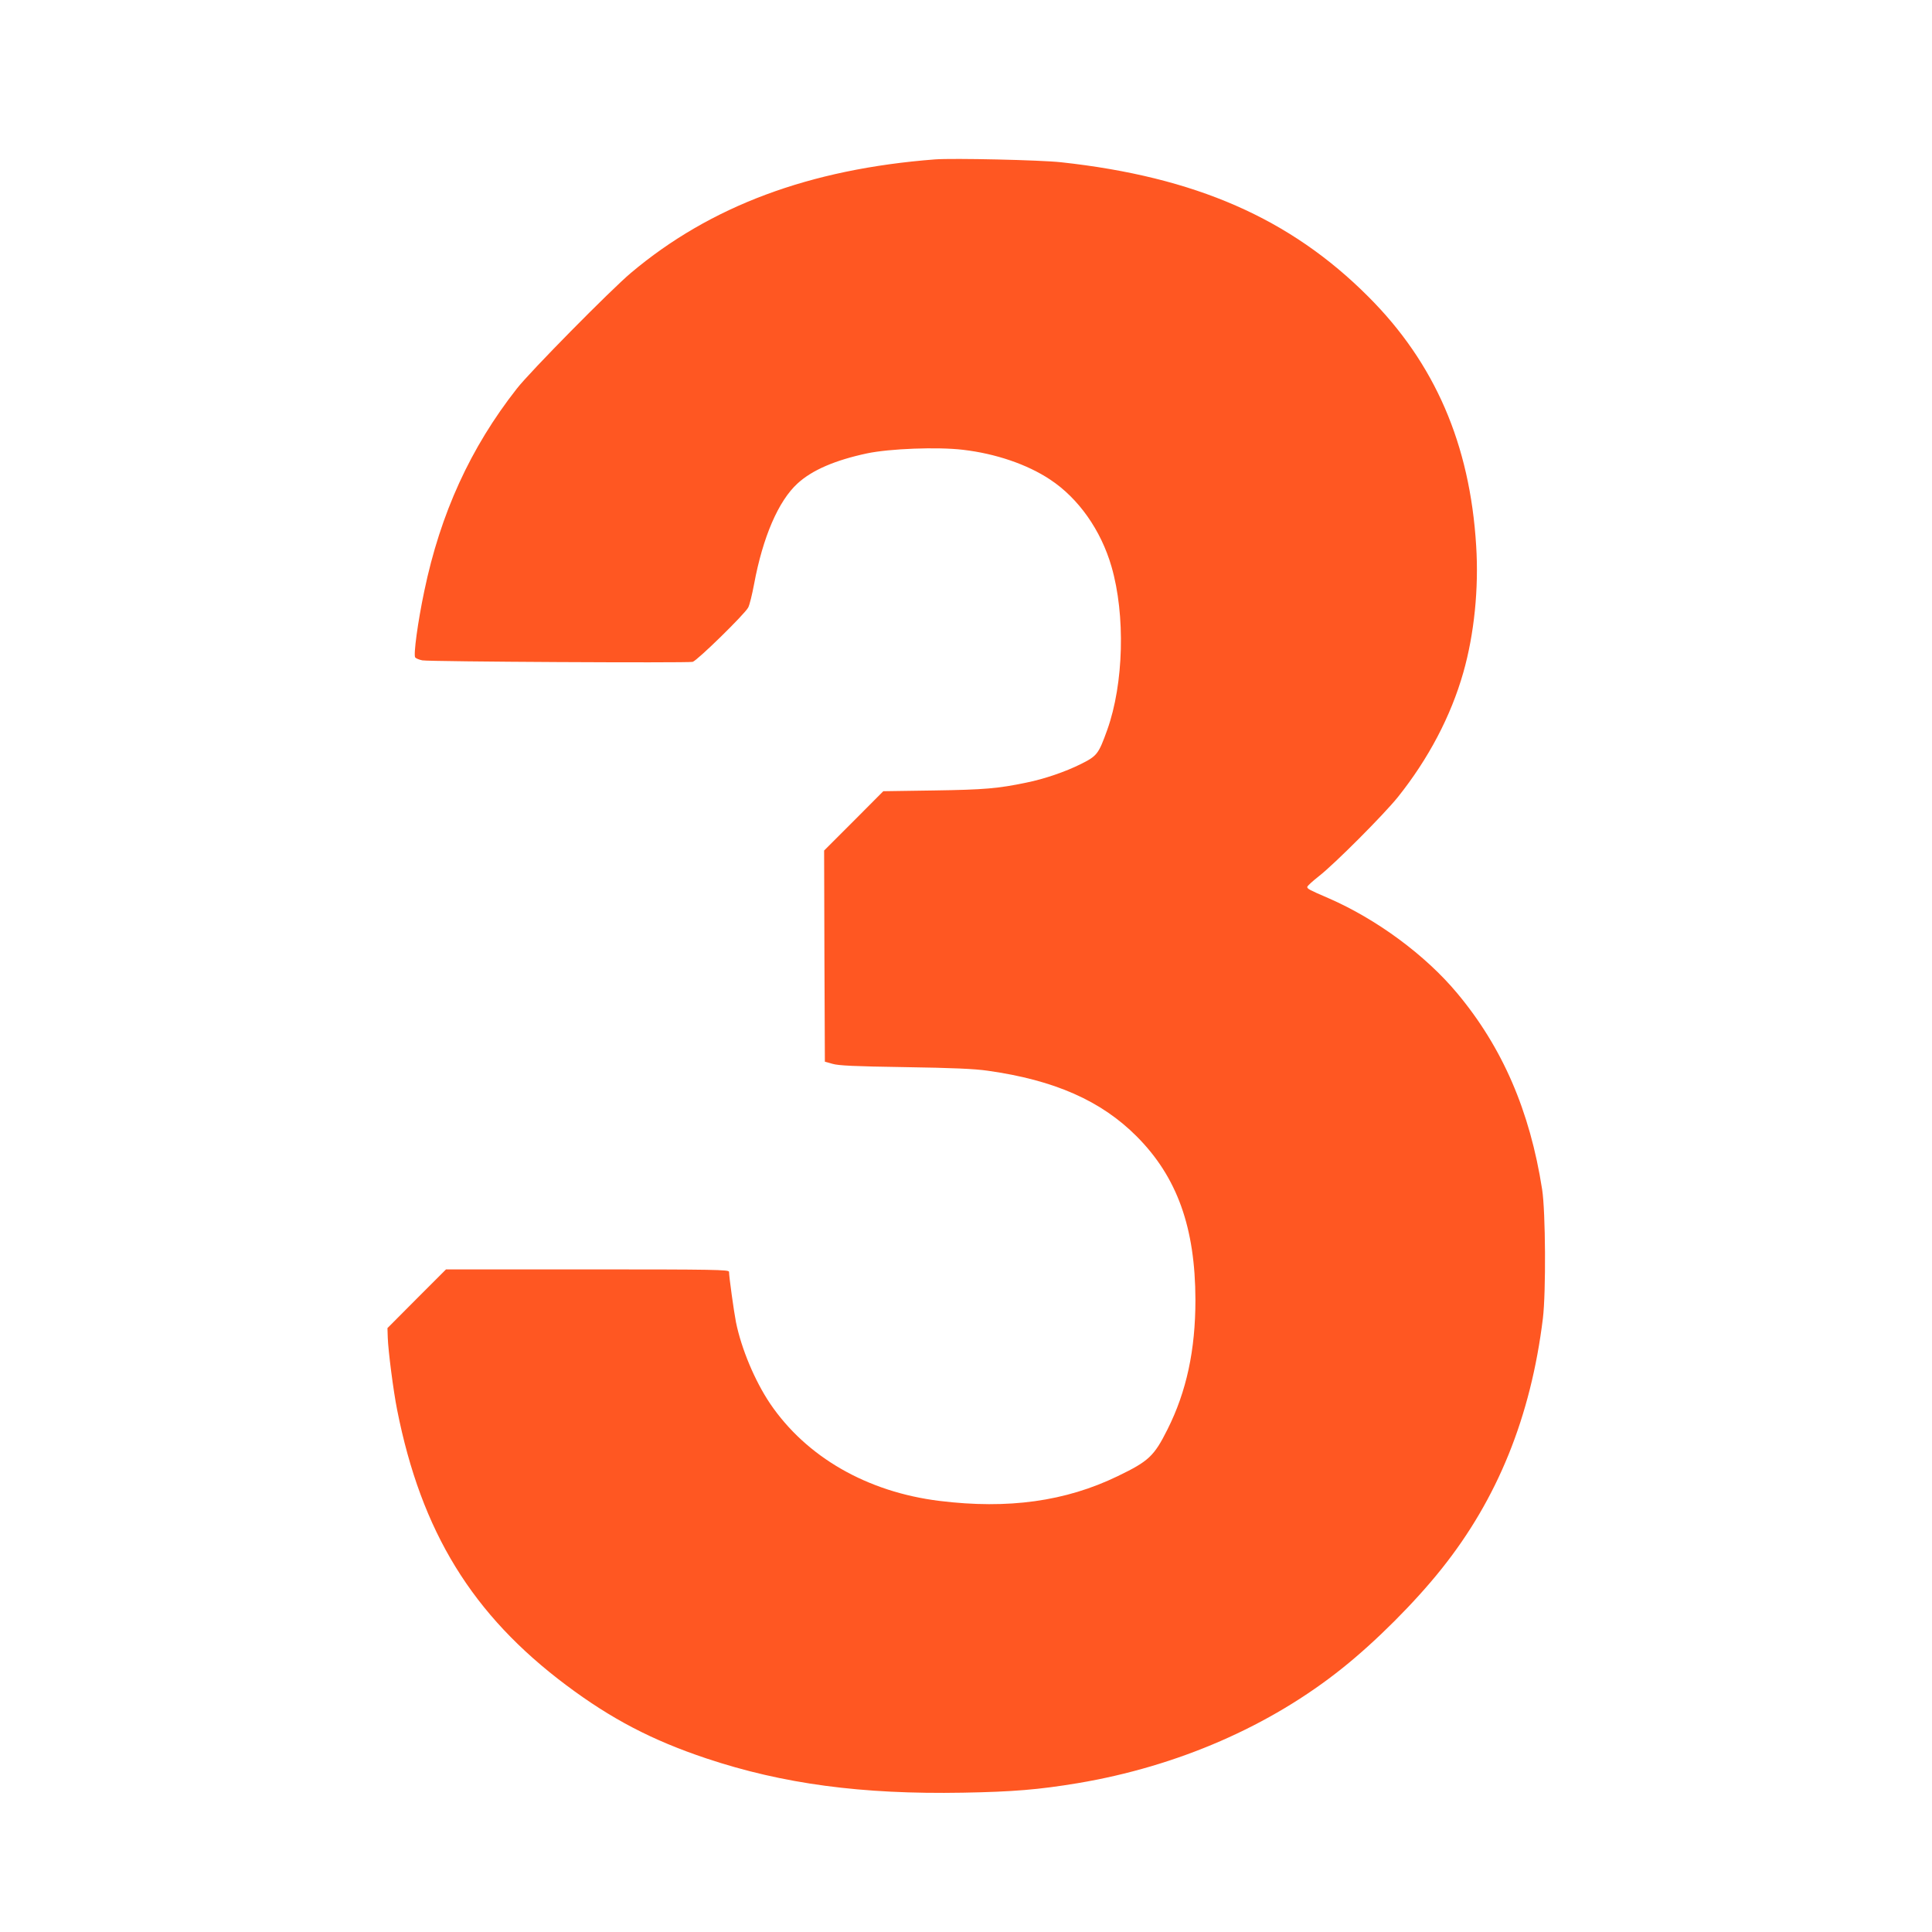
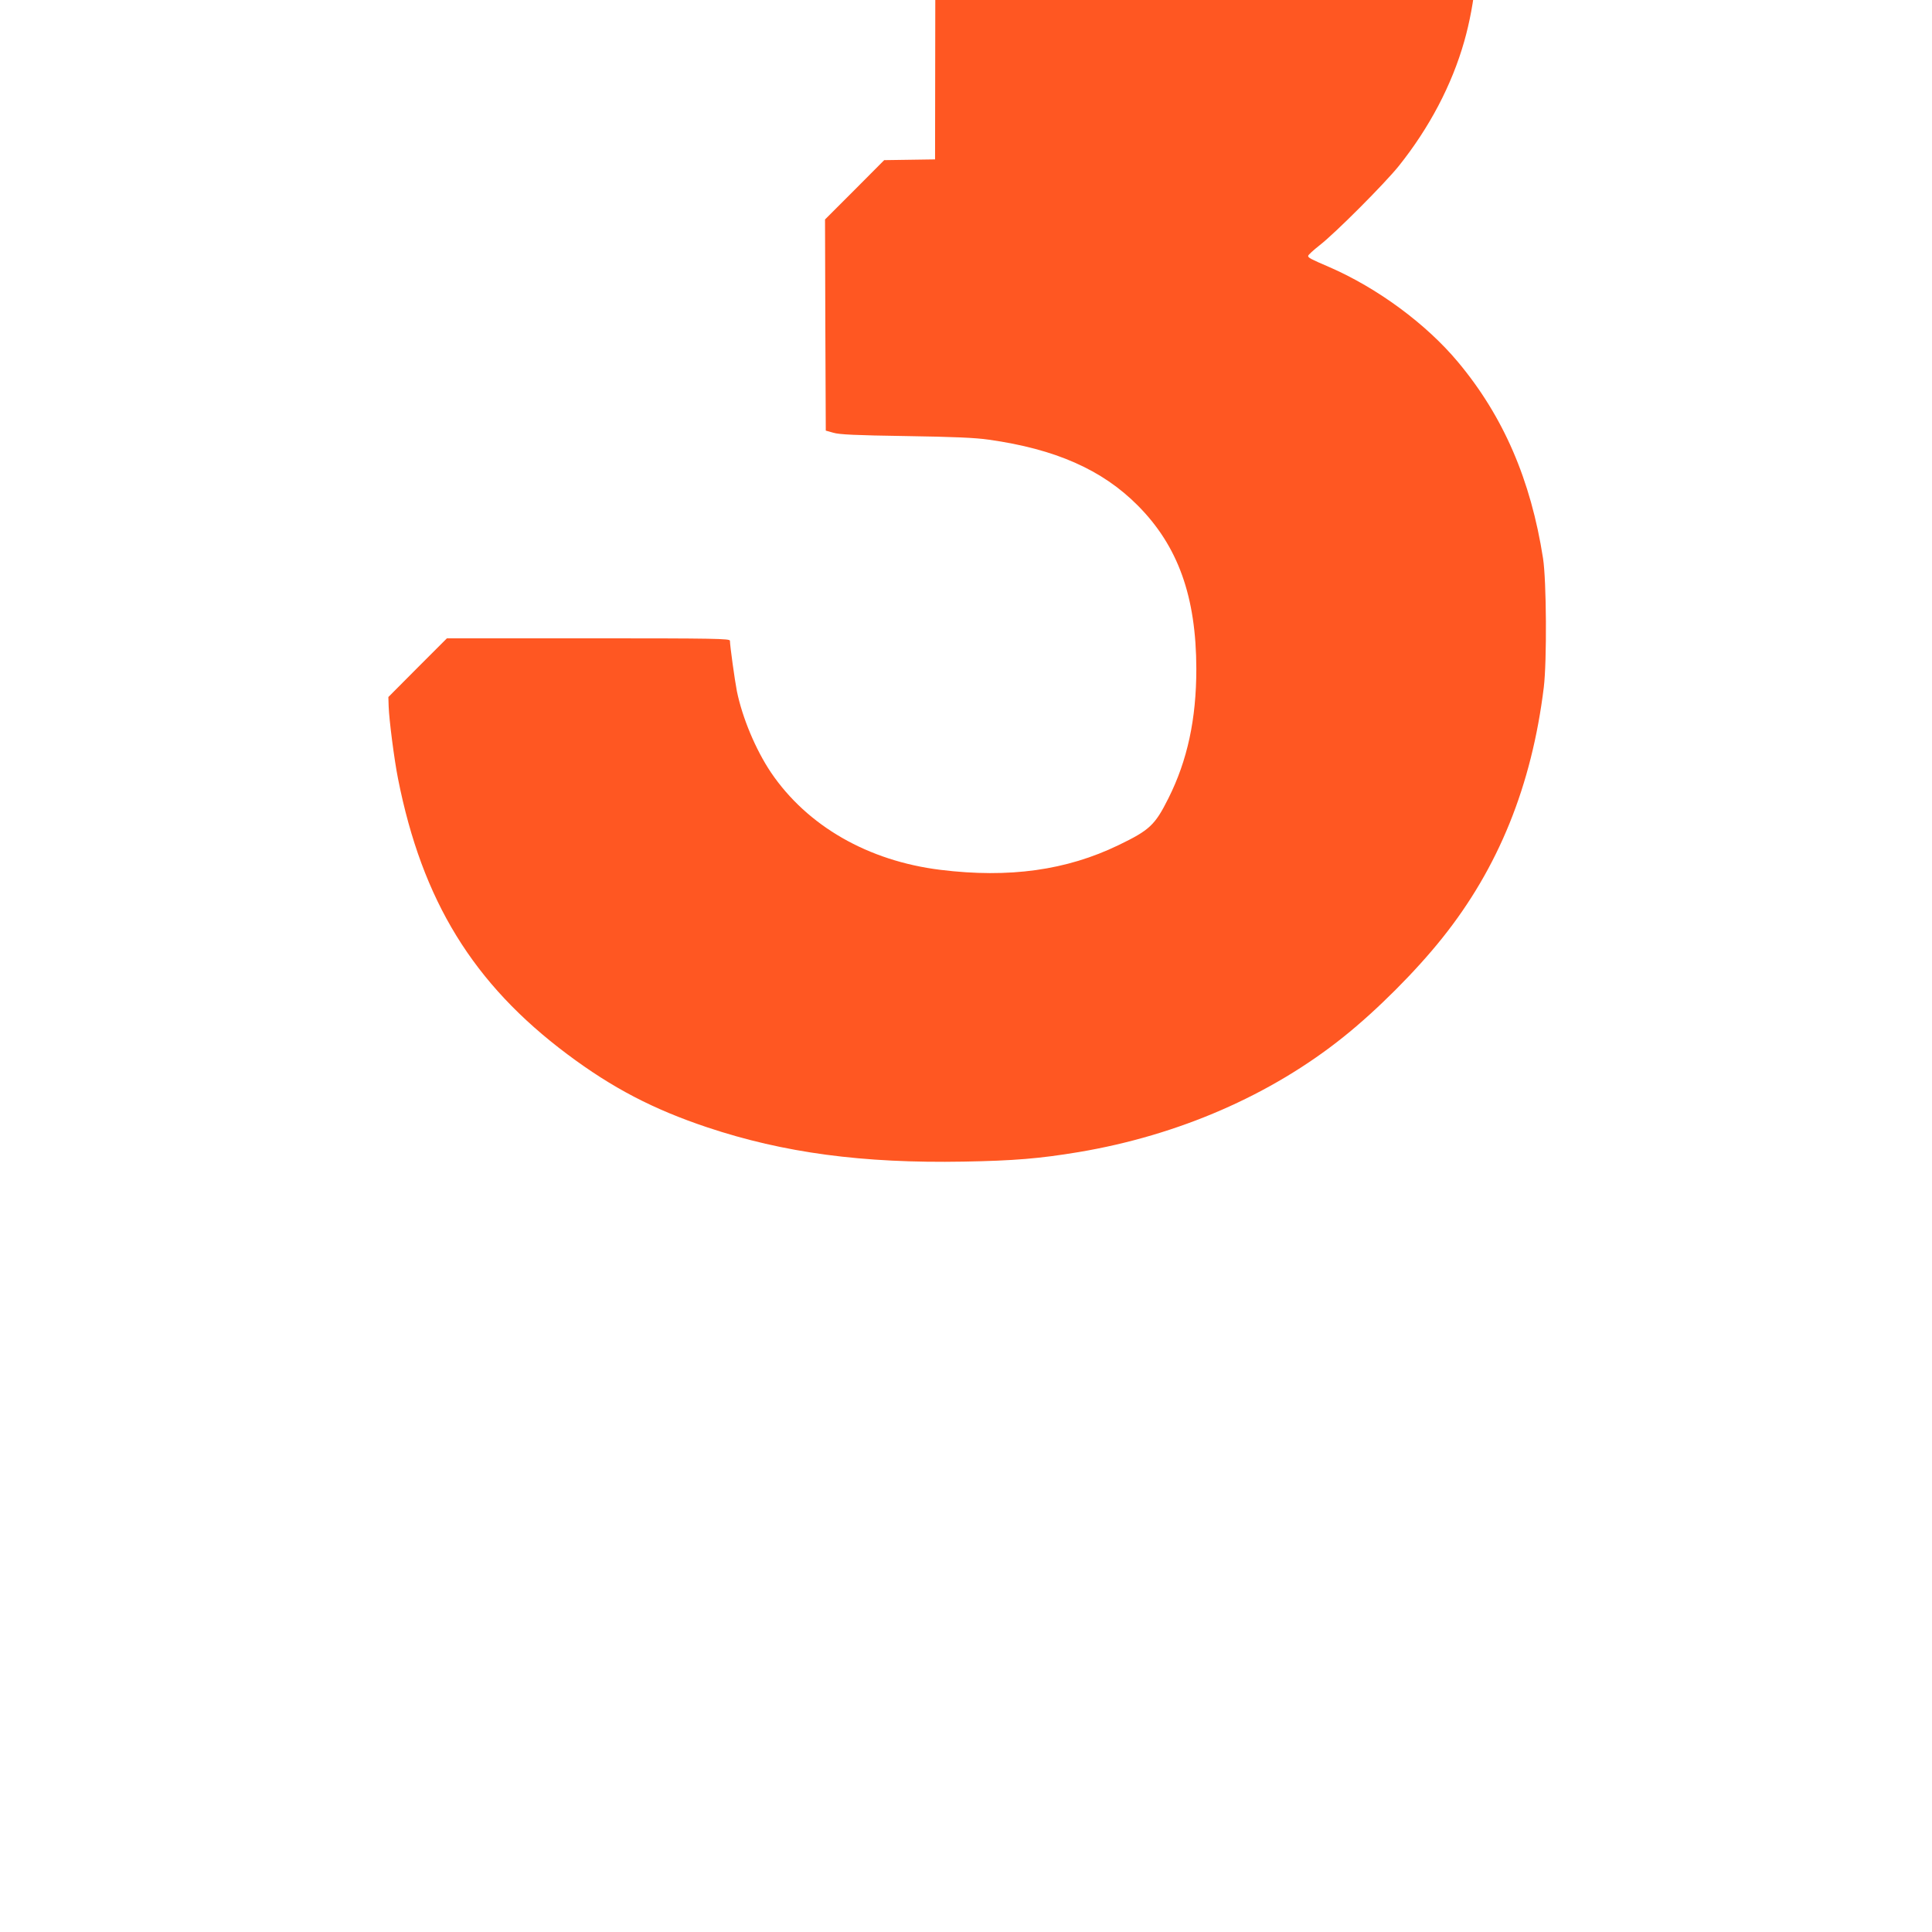
<svg xmlns="http://www.w3.org/2000/svg" version="1.0" width="1280pt" height="1280pt" viewBox="0 0 1280 1280" preserveAspectRatio="xMidYMid meet">
  <g transform="translate(0,1280) scale(0.1,-0.1)" fill="#ff5722" stroke="none">
-     <path d="M6195 11744 c-832 -64 -1489 -309 -2015 -752 -132 -111 -671 -657 -756 -767 -307 -391 -506 -827 -613 -1341 -43 -204 -73 -425 -60 -440 5 -6 26 -15 47 -19 44 -9 1756 -18 1791 -10 29 7 346 317 368 360 9 16 26 86 39 155 58 312 161 551 288 667 97 89 249 154 459 199 151 32 469 44 637 24 215 -25 425 -96 577 -197 188 -124 337 -335 407 -577 93 -321 81 -776 -28 -1081 -58 -161 -67 -173 -175 -227 -102 -51 -242 -99 -361 -123 -187 -39 -277 -47 -611 -52 l-337 -5 -196 -197 -196 -196 2 -700 3 -699 50 -14 c39 -12 148 -17 480 -22 317 -5 461 -11 550 -24 441 -62 751 -199 986 -435 268 -269 388 -604 389 -1083 0 -333 -59 -607 -185 -858 -89 -178 -125 -211 -330 -310 -345 -167 -725 -220 -1180 -164 -480 59 -883 291 -1123 645 -102 152 -190 363 -226 539 -14 72 -46 302 -46 334 0 14 -90 16 -938 16 l-937 0 -194 -194 -194 -195 2 -63 c3 -88 37 -353 62 -478 160 -809 498 -1359 1122 -1826 298 -223 568 -364 927 -484 506 -169 1029 -239 1699 -227 333 6 502 20 761 63 662 111 1275 378 1756 764 220 176 478 434 654 655 372 465 592 1009 672 1660 21 172 18 708 -5 855 -81 520 -263 941 -563 1300 -211 253 -534 491 -854 630 -126 54 -140 62 -139 74 0 6 35 38 77 71 104 81 430 408 524 525 202 253 351 536 433 825 72 253 103 557 85 839 -41 673 -274 1211 -715 1651 -517 518 -1145 793 -2035 890 -137 15 -714 28 -835 19z" />
+     <path d="M6195 11744 l-337 -5 -196 -197 -196 -196 2 -700 3 -699 50 -14 c39 -12 148 -17 480 -22 317 -5 461 -11 550 -24 441 -62 751 -199 986 -435 268 -269 388 -604 389 -1083 0 -333 -59 -607 -185 -858 -89 -178 -125 -211 -330 -310 -345 -167 -725 -220 -1180 -164 -480 59 -883 291 -1123 645 -102 152 -190 363 -226 539 -14 72 -46 302 -46 334 0 14 -90 16 -938 16 l-937 0 -194 -194 -194 -195 2 -63 c3 -88 37 -353 62 -478 160 -809 498 -1359 1122 -1826 298 -223 568 -364 927 -484 506 -169 1029 -239 1699 -227 333 6 502 20 761 63 662 111 1275 378 1756 764 220 176 478 434 654 655 372 465 592 1009 672 1660 21 172 18 708 -5 855 -81 520 -263 941 -563 1300 -211 253 -534 491 -854 630 -126 54 -140 62 -139 74 0 6 35 38 77 71 104 81 430 408 524 525 202 253 351 536 433 825 72 253 103 557 85 839 -41 673 -274 1211 -715 1651 -517 518 -1145 793 -2035 890 -137 15 -714 28 -835 19z" />
  </g>
</svg>